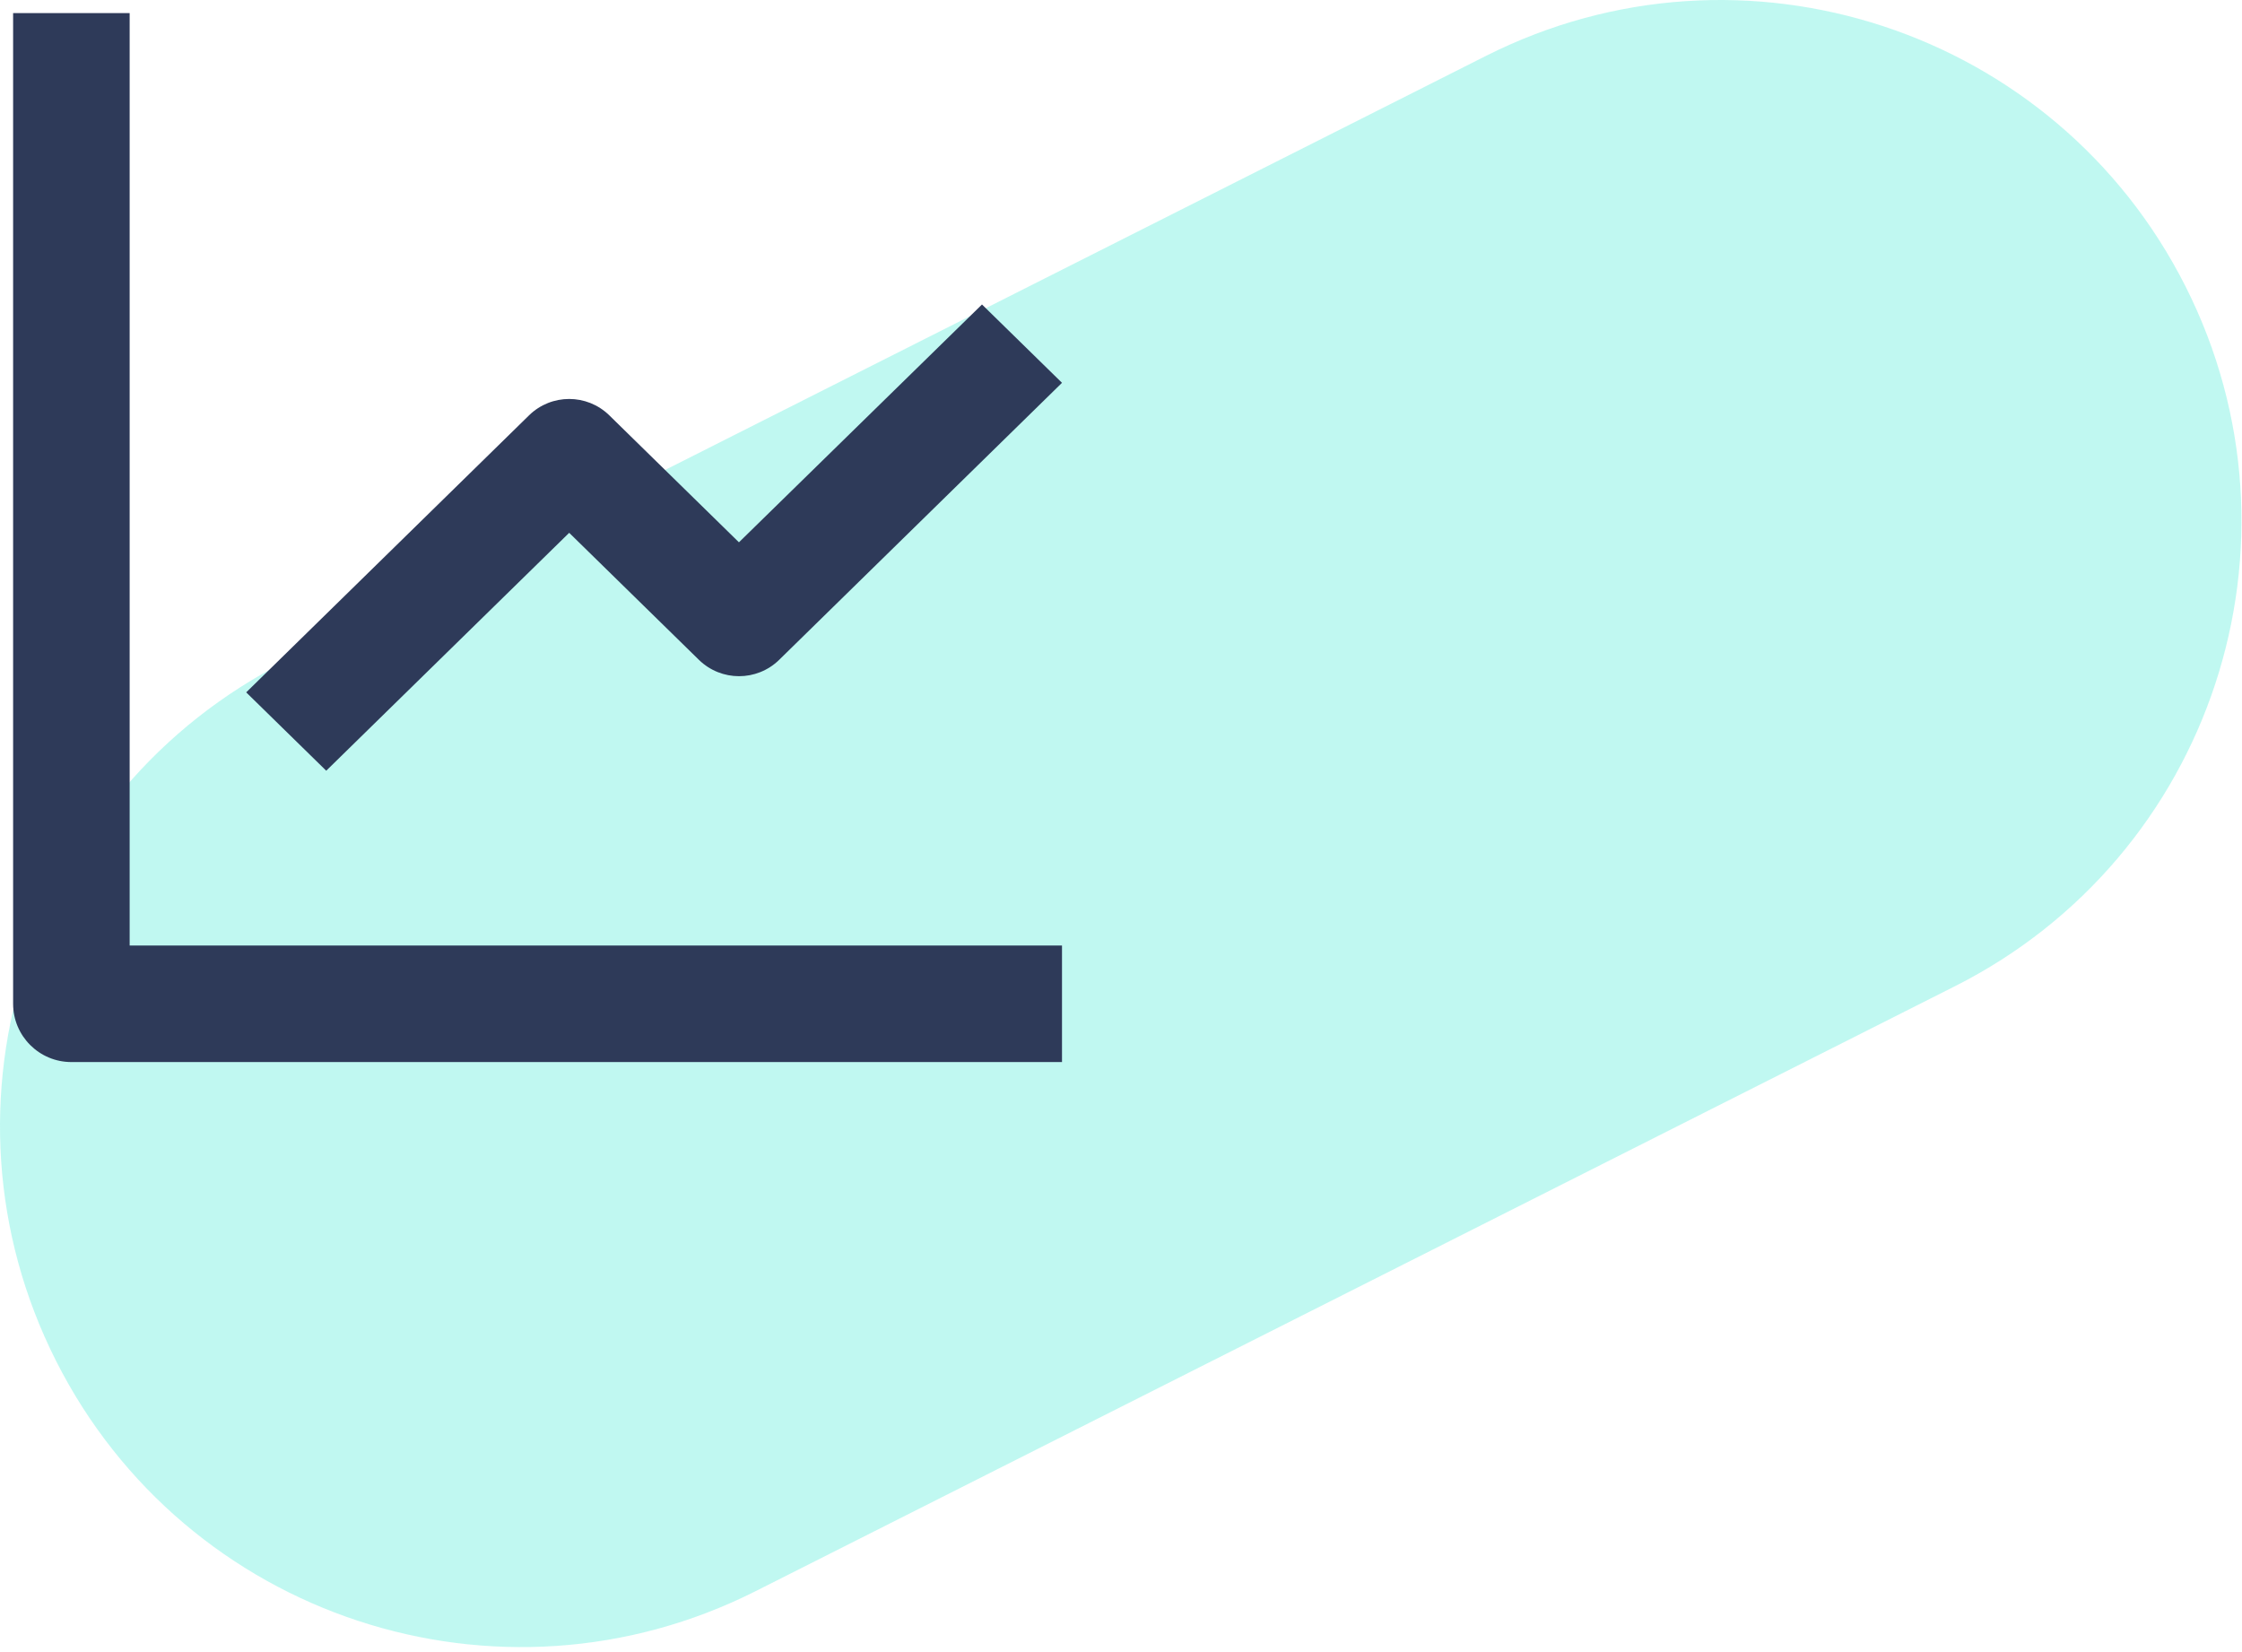
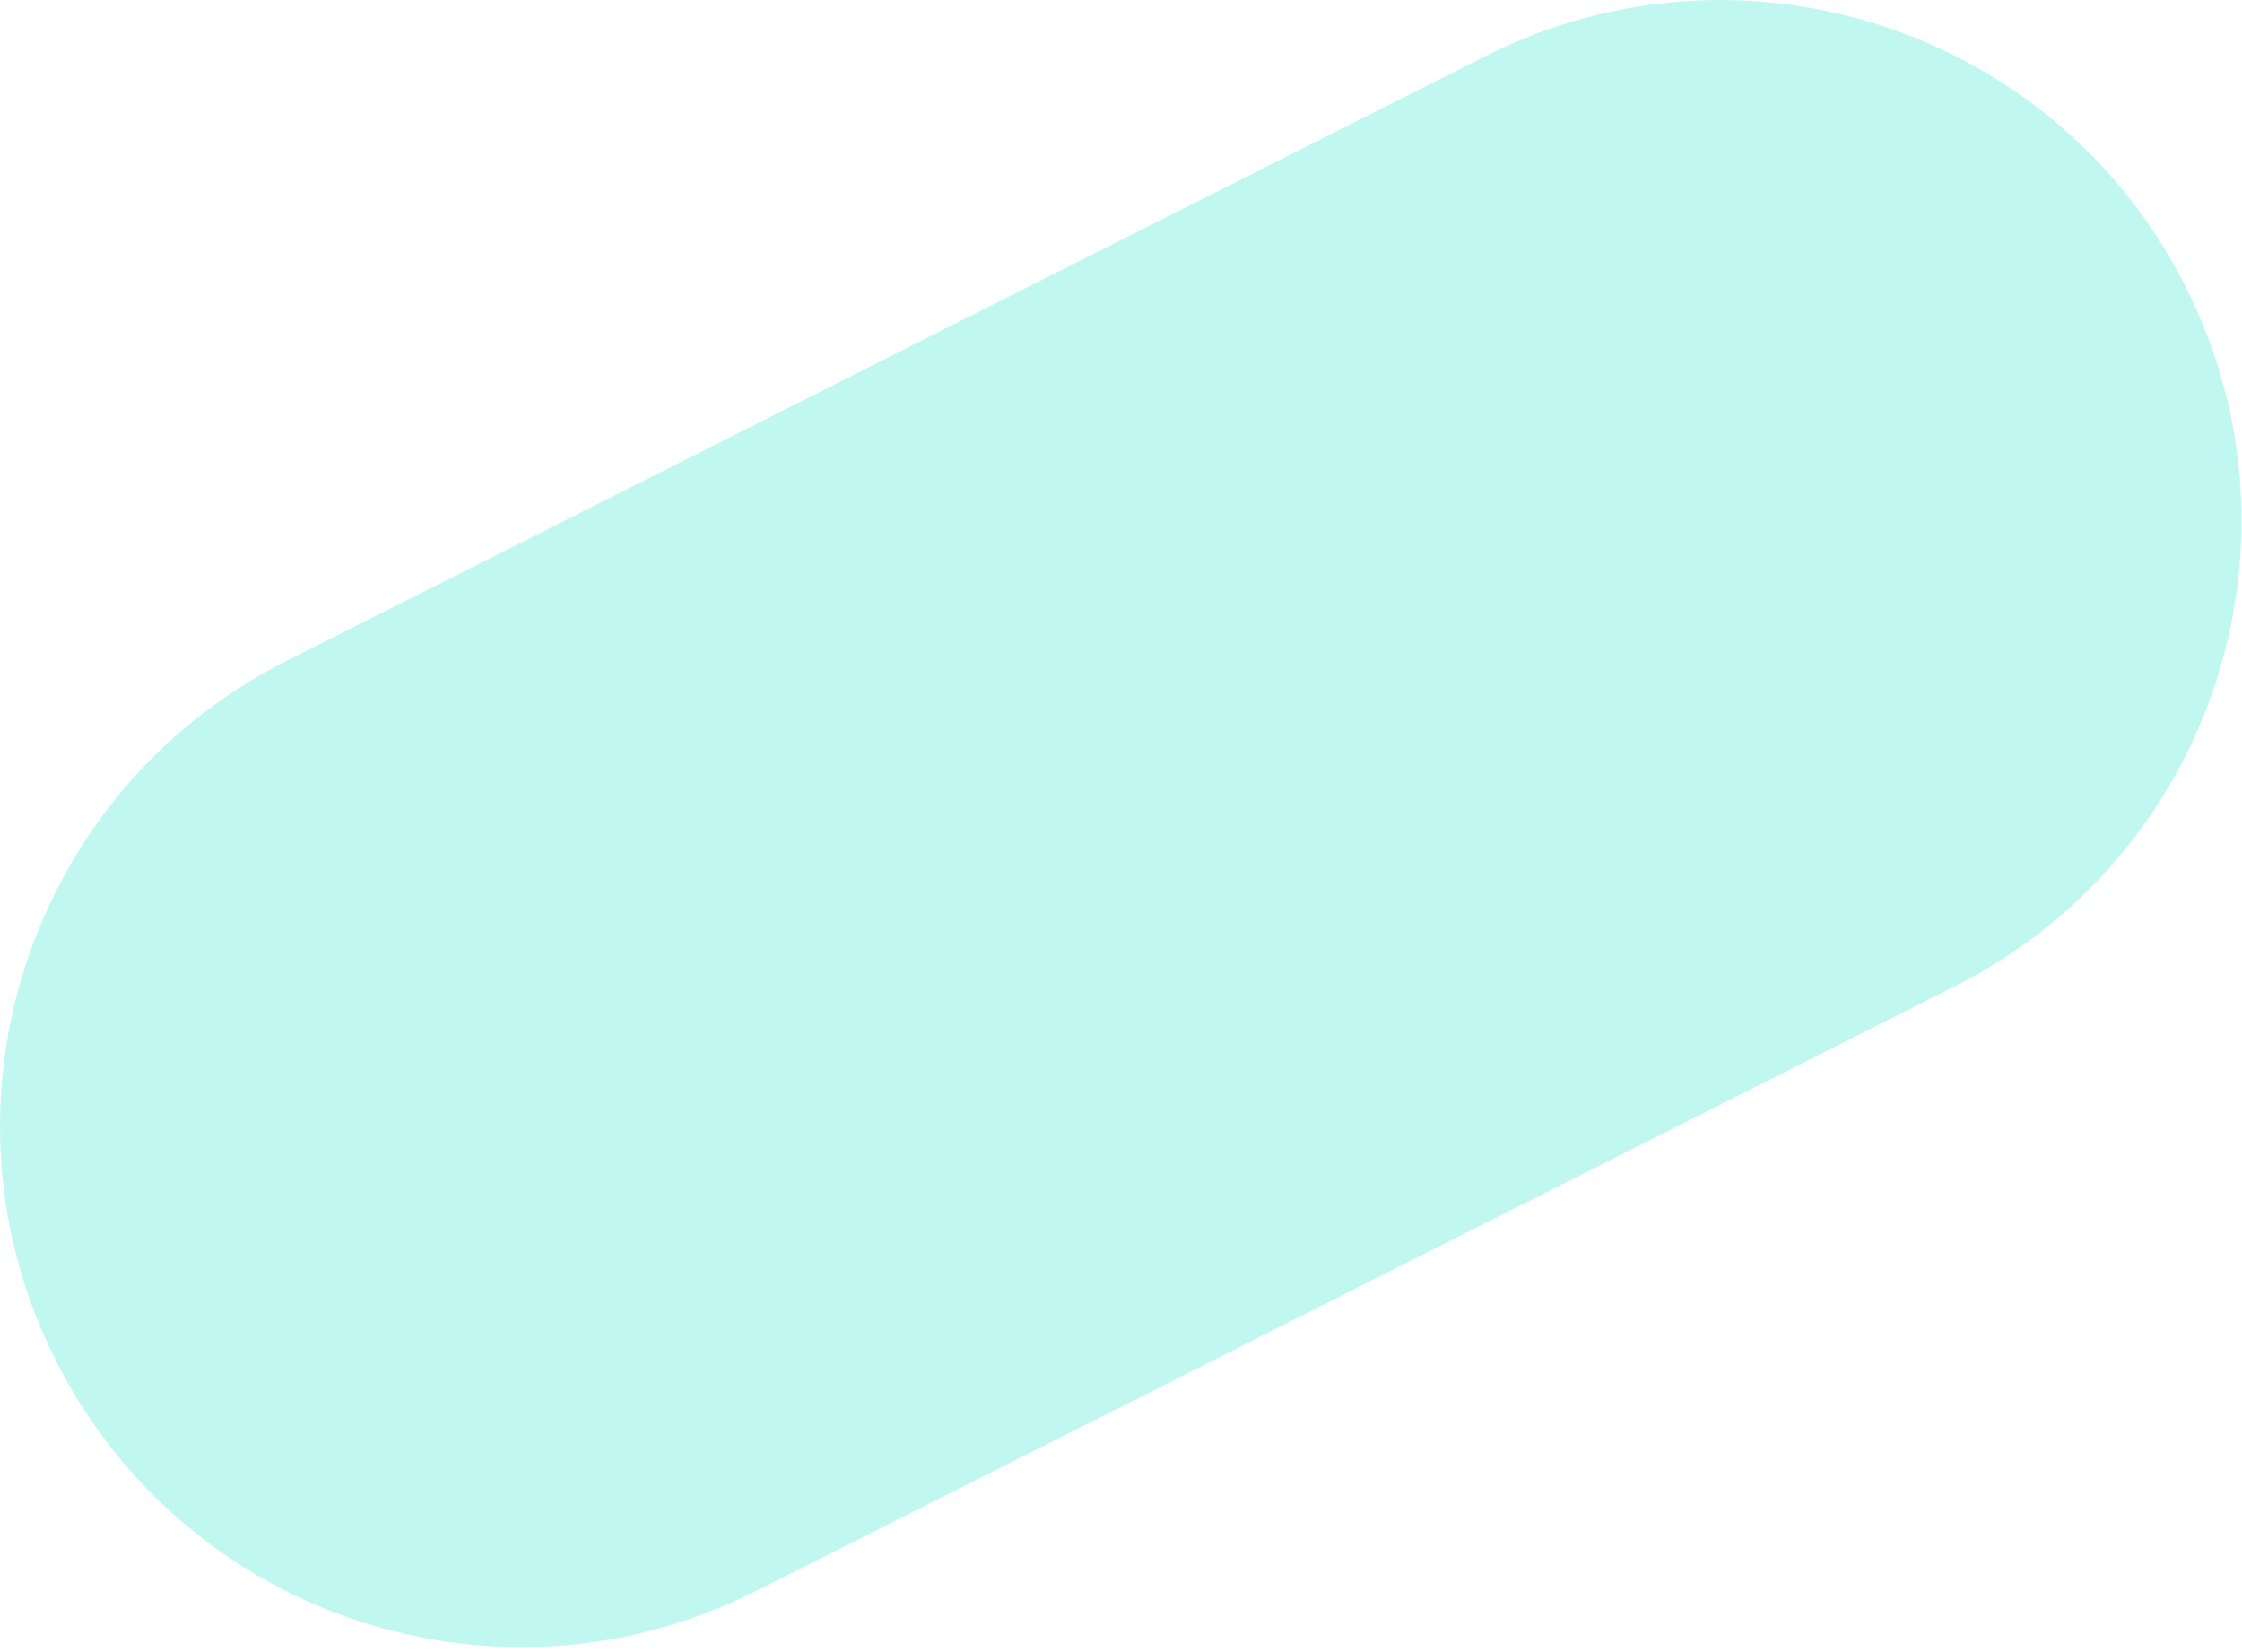
<svg xmlns="http://www.w3.org/2000/svg" width="171px" height="126px" viewBox="0 0 171 126" version="1.1">
  <title>Artboard Copy 3</title>
  <g id="Artboard-Copy-3" stroke="none" stroke-width="1" fill="none" fill-rule="evenodd">
    <g id="icon-client" transform="translate(0, -0)" fill-rule="nonzero">
      <g id="Group" opacity="0.25" style="mix-blend-mode: multiply;" transform="translate(0, -0)" fill="#05E5C8">
        <path d="M4.265,103.773 C-5.616,84.182 2.255,60.289 21.847,50.408 L113.33,4.265 C132.921,-5.616 156.813,2.255 166.695,21.847 L166.695,21.847 C176.576,41.438 168.705,65.33 149.114,75.212 L57.631,121.354 C38.039,131.235 14.147,123.364 4.265,103.773 L4.265,103.773 Z" id="Path" />
      </g>
      <g id="Group" transform="translate(1, 1)" fill="#2E3A59">
-         <path d="M80,80 L4.444,80 C1.99,80 0,78.01 0,75.556 L0,0 L8.889,0 L8.889,71.111 L80,71.111 L80,80 Z M23.88,57.778 L17.778,51.804 L39.36,30.667 C41.059,29.015 43.763,29.015 45.462,30.667 L55.36,40.36 L73.898,22.222 L80,28.196 L58.418,49.333 C56.719,50.984 54.015,50.984 52.316,49.333 L42.413,39.636 L23.884,57.778 L23.88,57.778 Z" id="Shape" />
-       </g>
+         </g>
    </g>
  </g>
</svg>